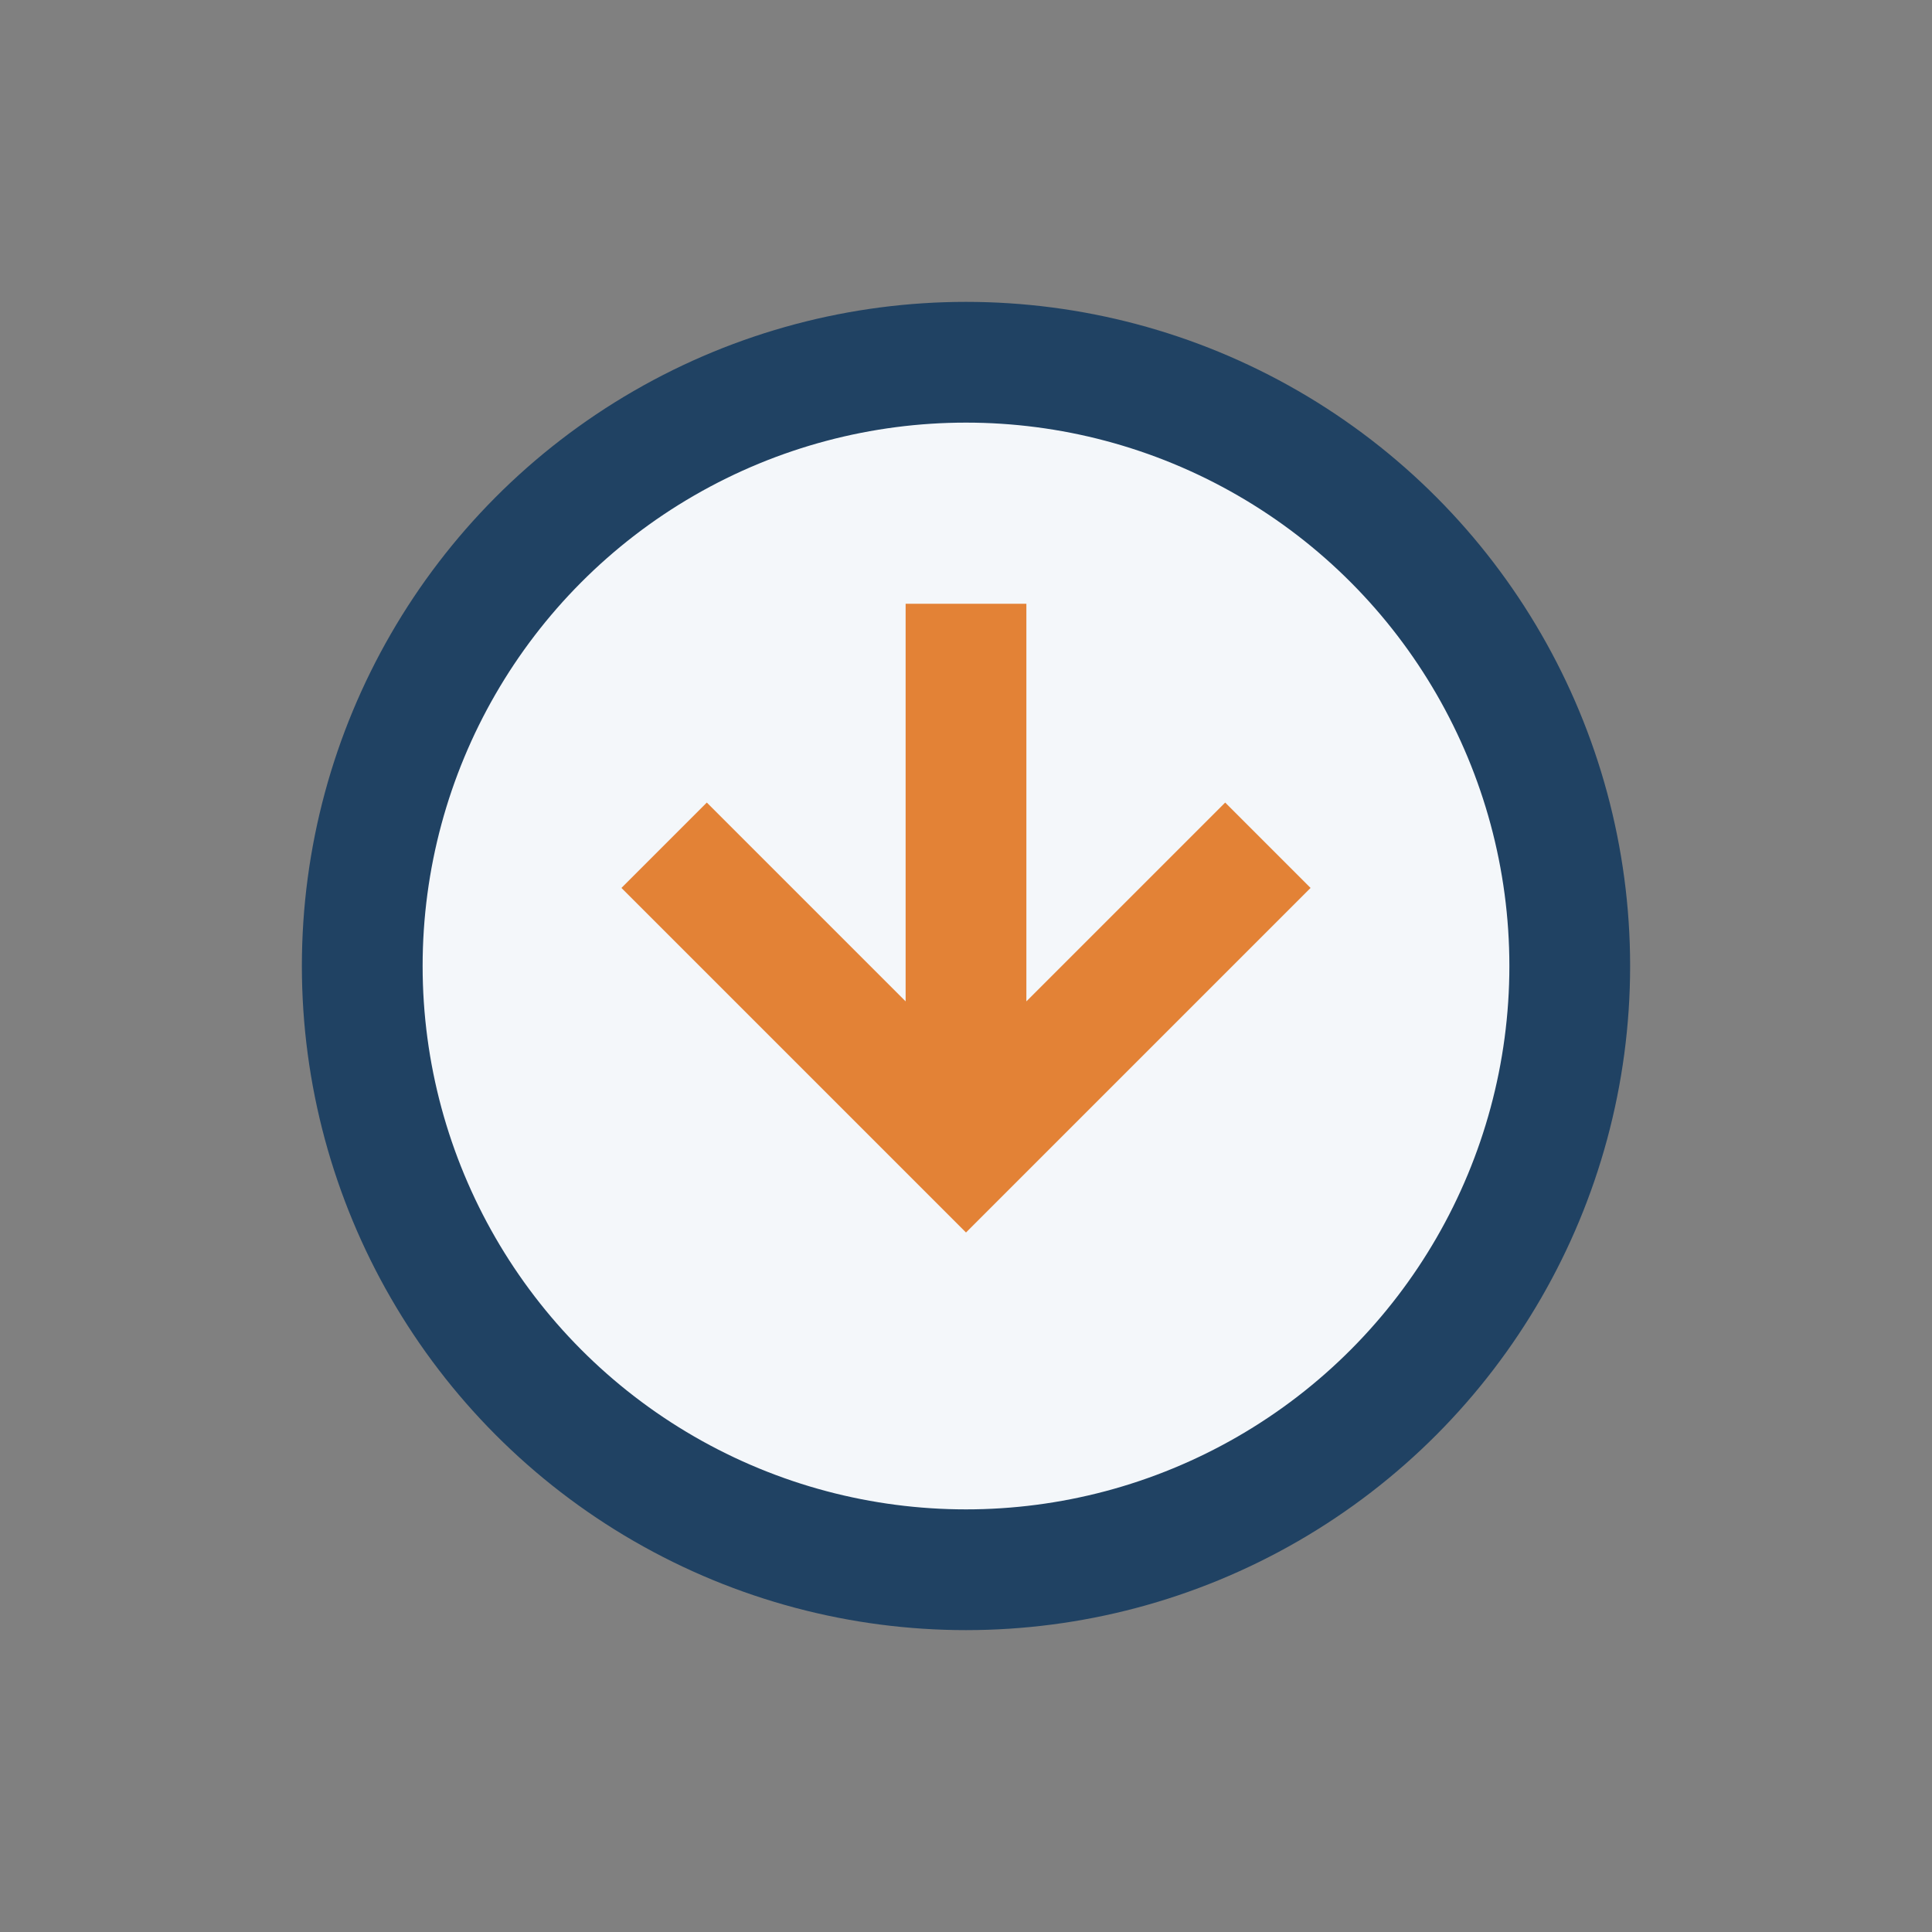
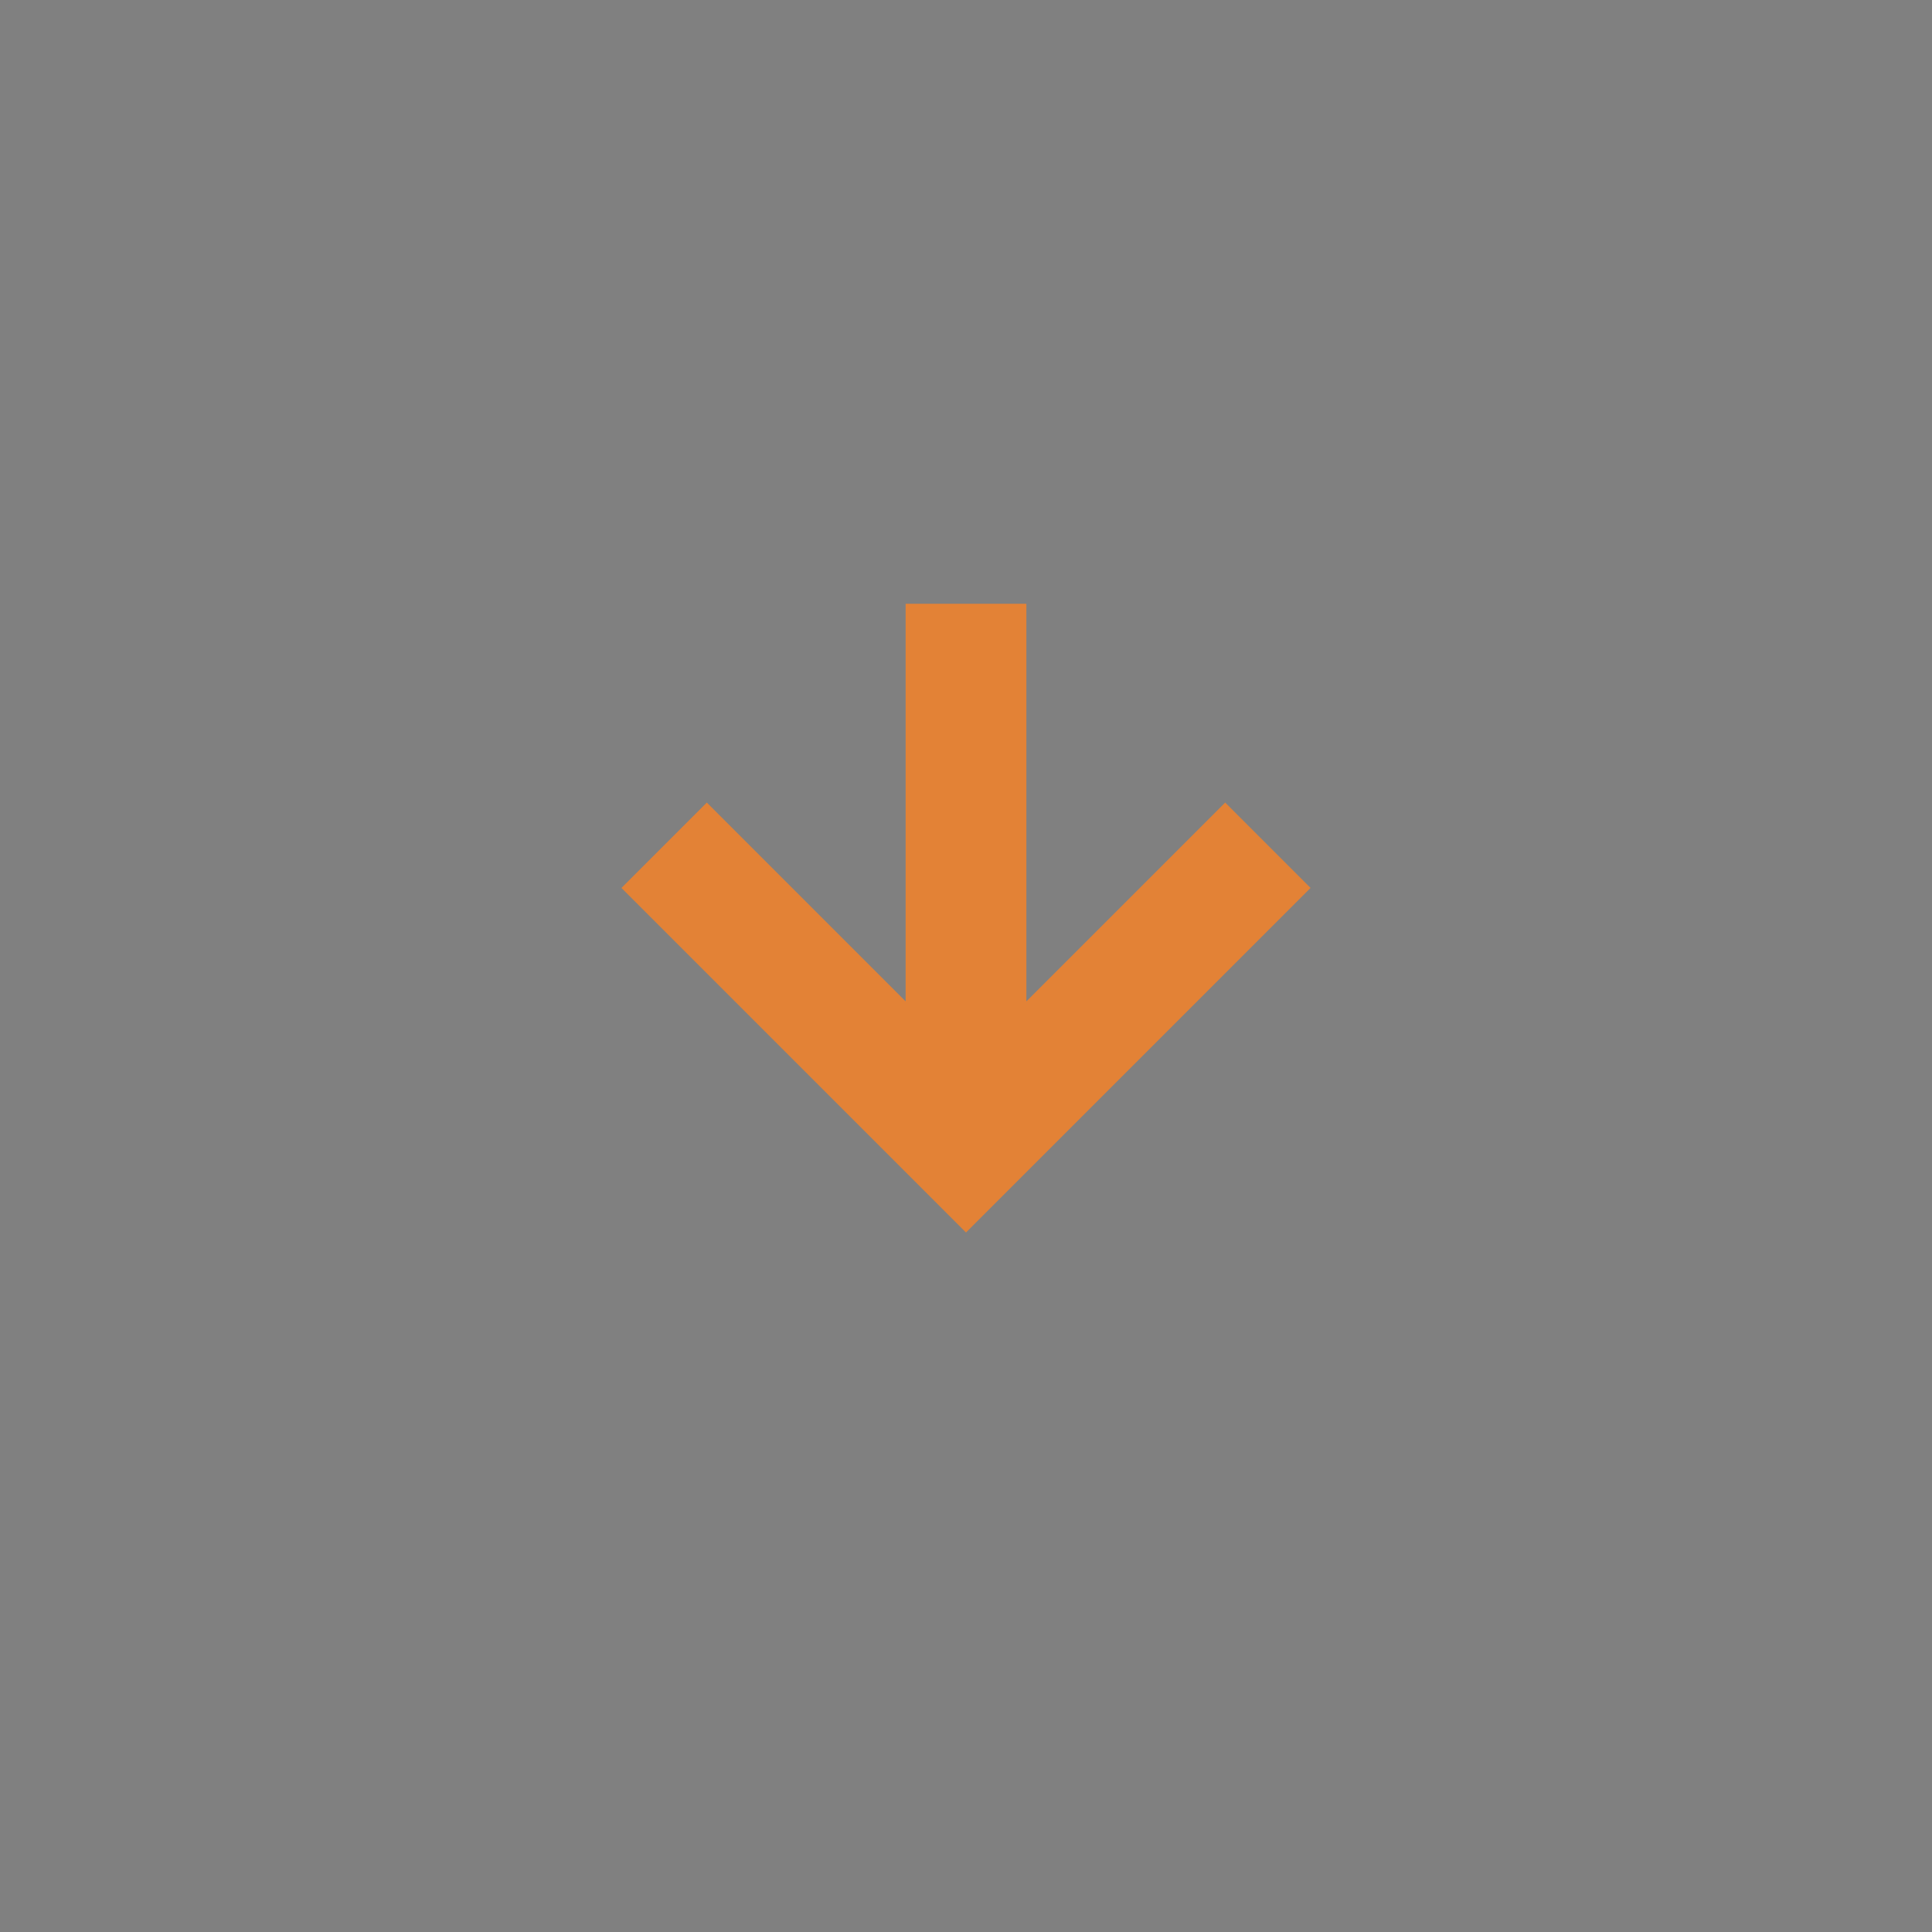
<svg xmlns="http://www.w3.org/2000/svg" width="32" height="32" viewBox="0 0 32 32">
  <rect x="0" y="0" width="32" height="32" fill="#808080" stroke="none" />
-   <circle cx="16" cy="16" r="10" fill="#F4F7FA" stroke="#204263" stroke-width="2" />
  <path d="M16 10v9m5-5-5 5-5-5" stroke="#E38236" stroke-width="2" fill="none" />
</svg>